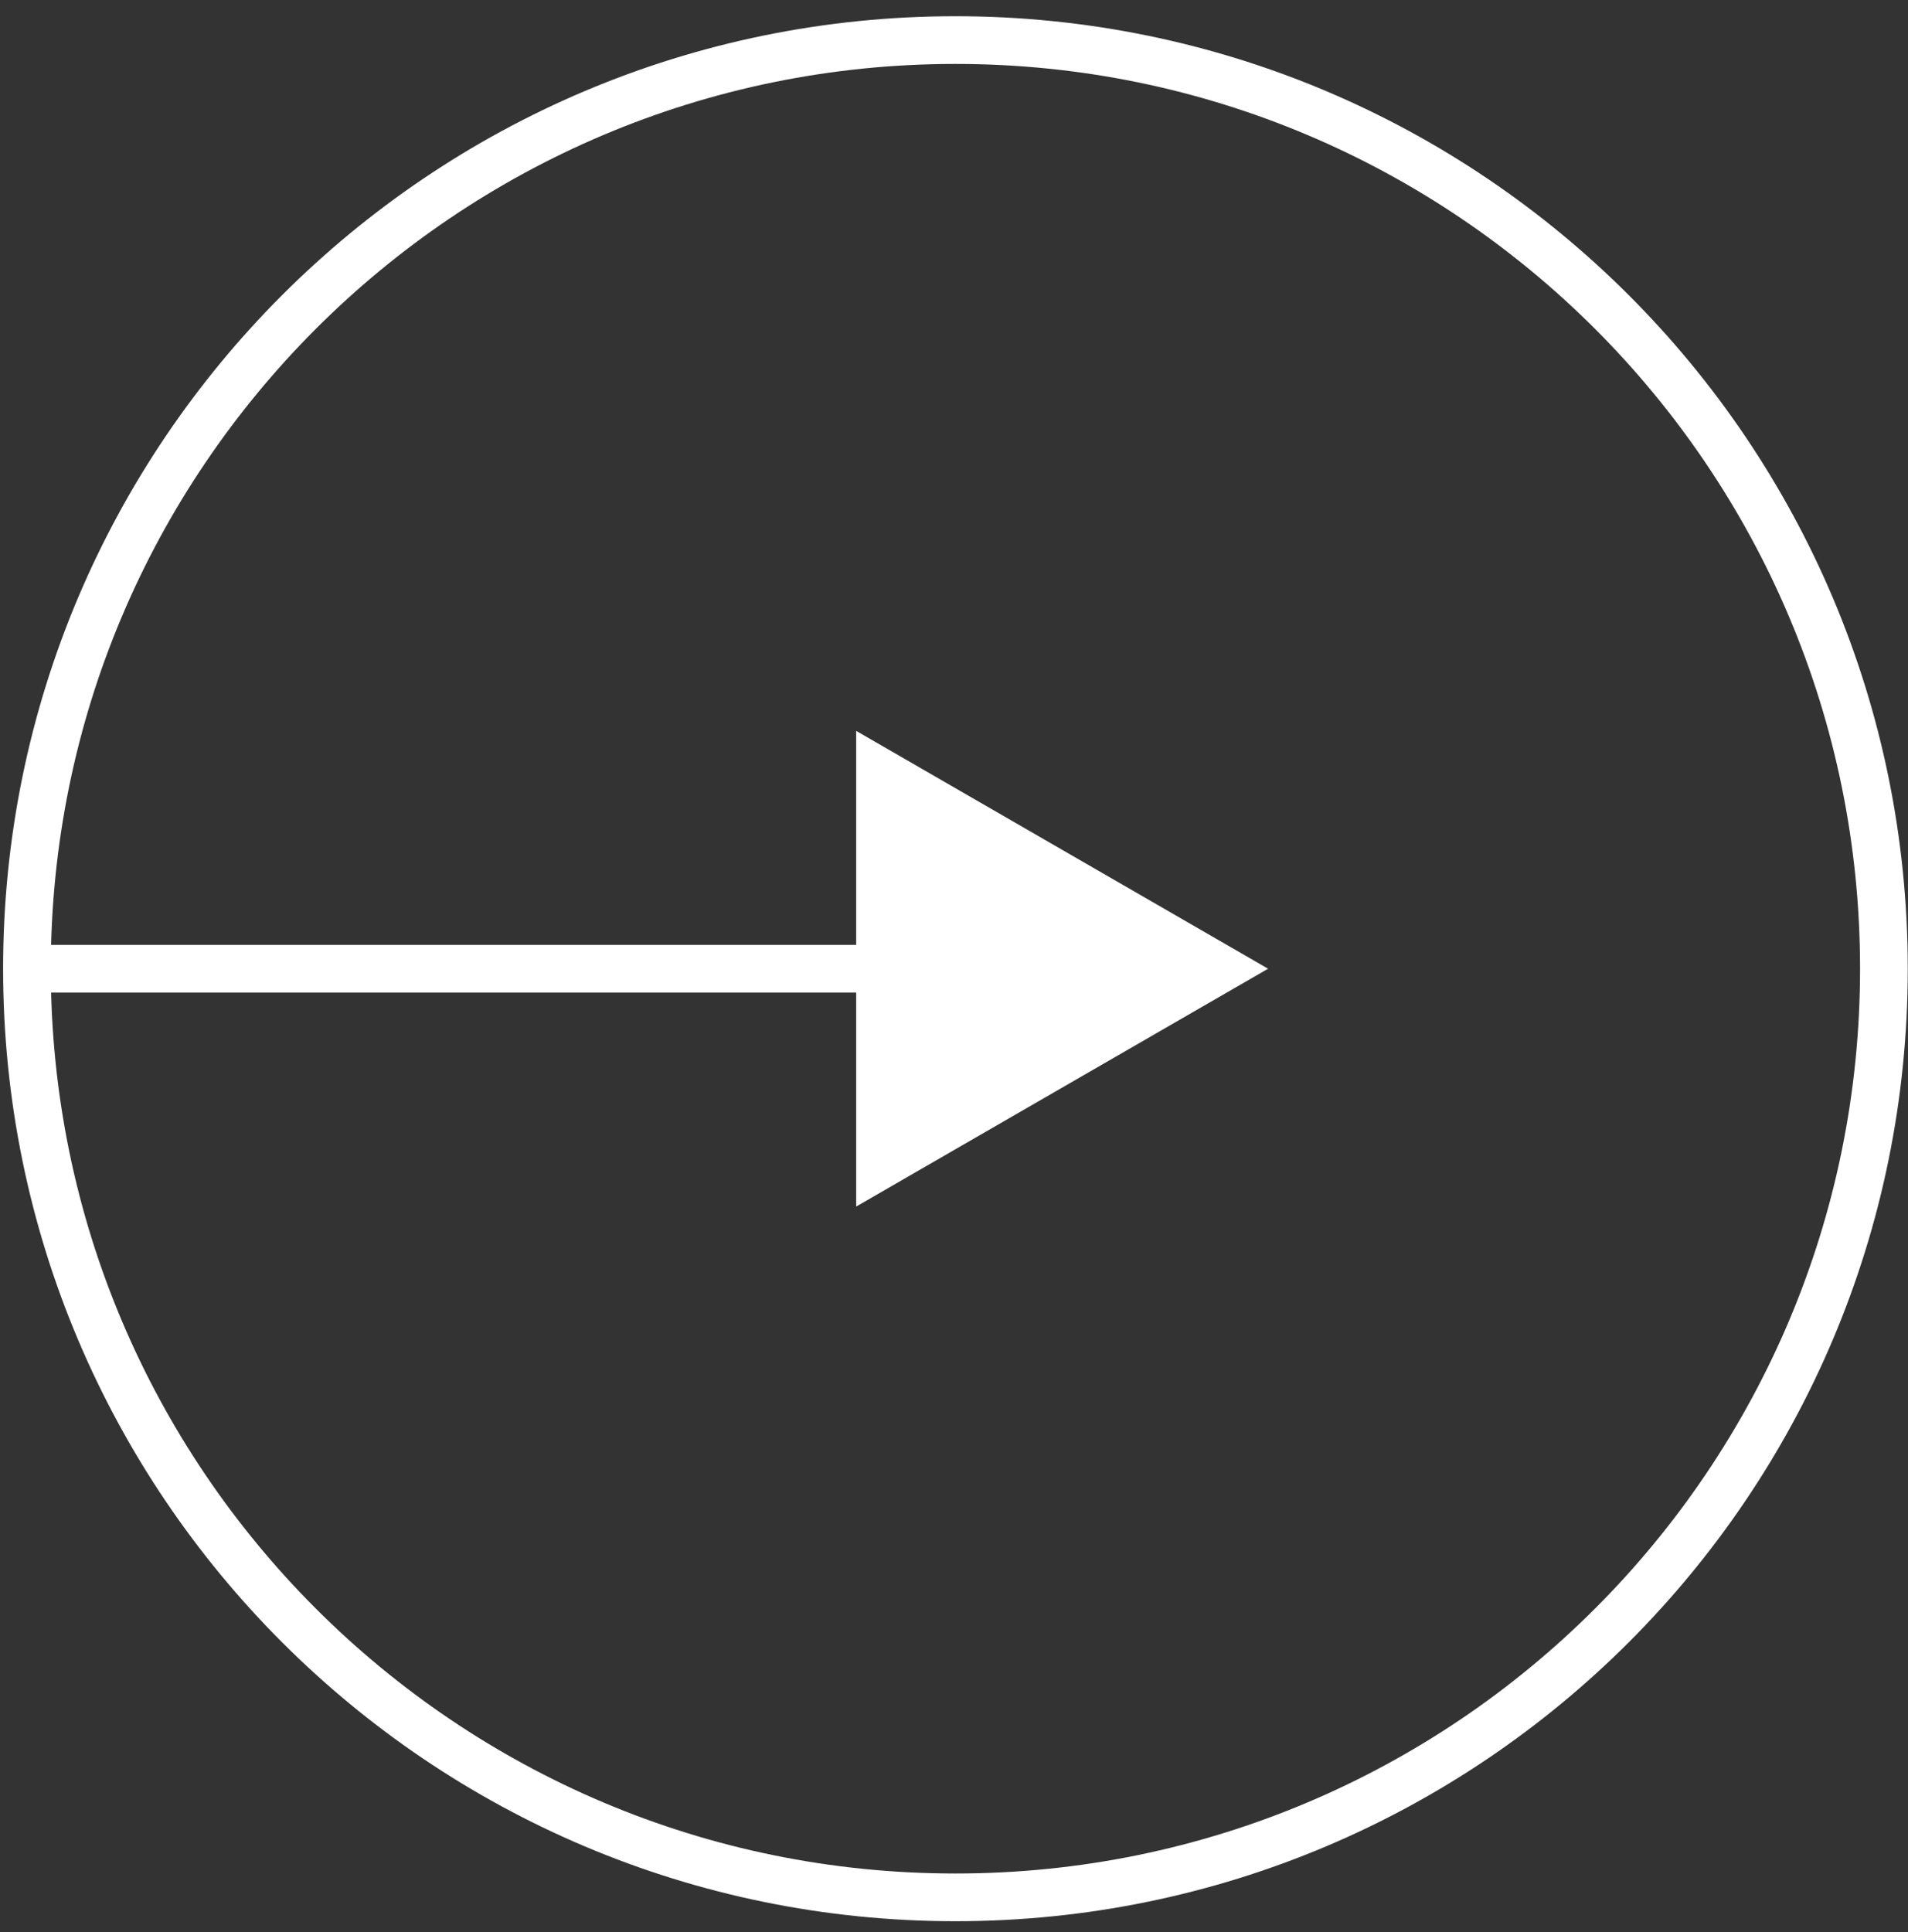
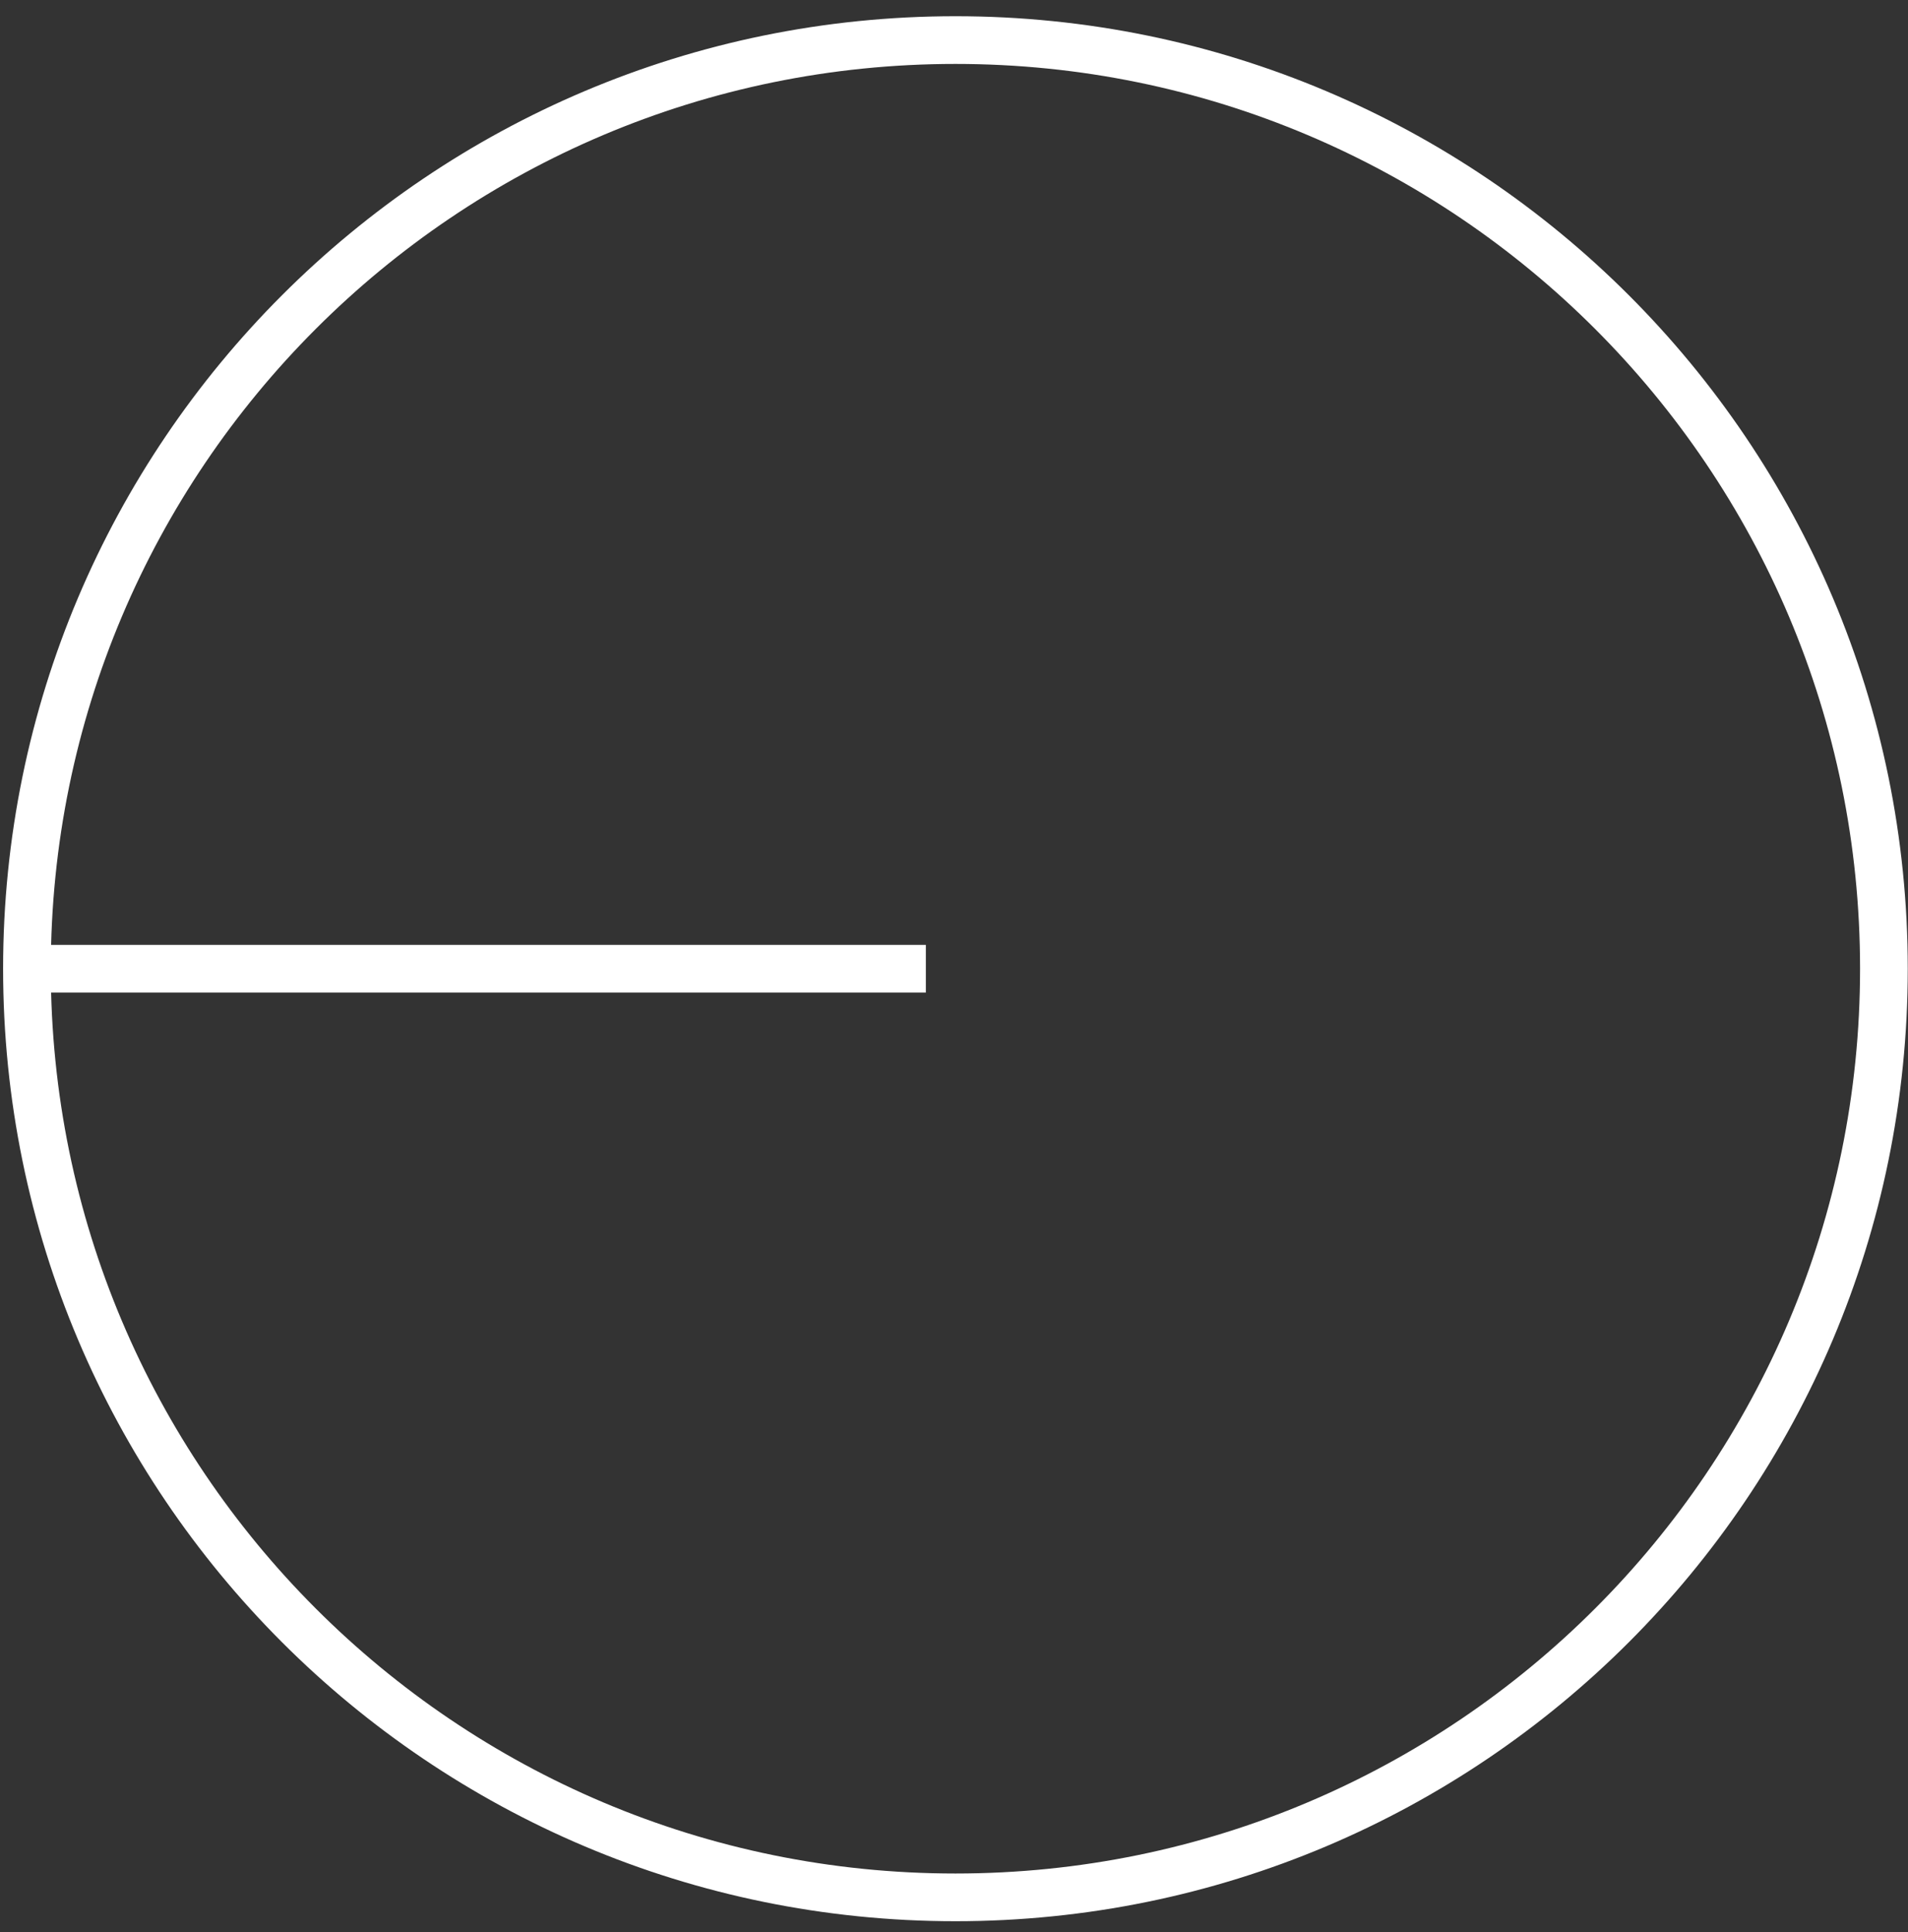
<svg xmlns="http://www.w3.org/2000/svg" width="80" height="81" viewBox="0 0 80 81" fill="none">
  <rect x="0" y="0" width="80" height="81" fill="#333333" stroke="none" />
  <g id="Group">
    <g id="Group_2">
      <g id="Group_3">
        <path id="Vector" d="M1.39 40.61H38.82" stroke="white" stroke-width="2" stroke-miterlimit="10" />
        <g id="Group_4">
-           <path id="Vector_2" d="M35.899 50.58L53.169 40.61L35.899 30.64V50.58Z" fill="white" />
-         </g>
+           </g>
      </g>
    </g>
    <path id="Vector_3" d="M40.06 79.54C61.56 79.54 78.99 62.111 78.99 40.61C78.99 19.11 61.56 1.68 40.06 1.68C18.559 1.68 1.13 19.11 1.13 40.61C1.13 62.111 18.559 79.54 40.06 79.54Z" stroke="white" stroke-width="2" stroke-miterlimit="10" />
  </g>
</svg>